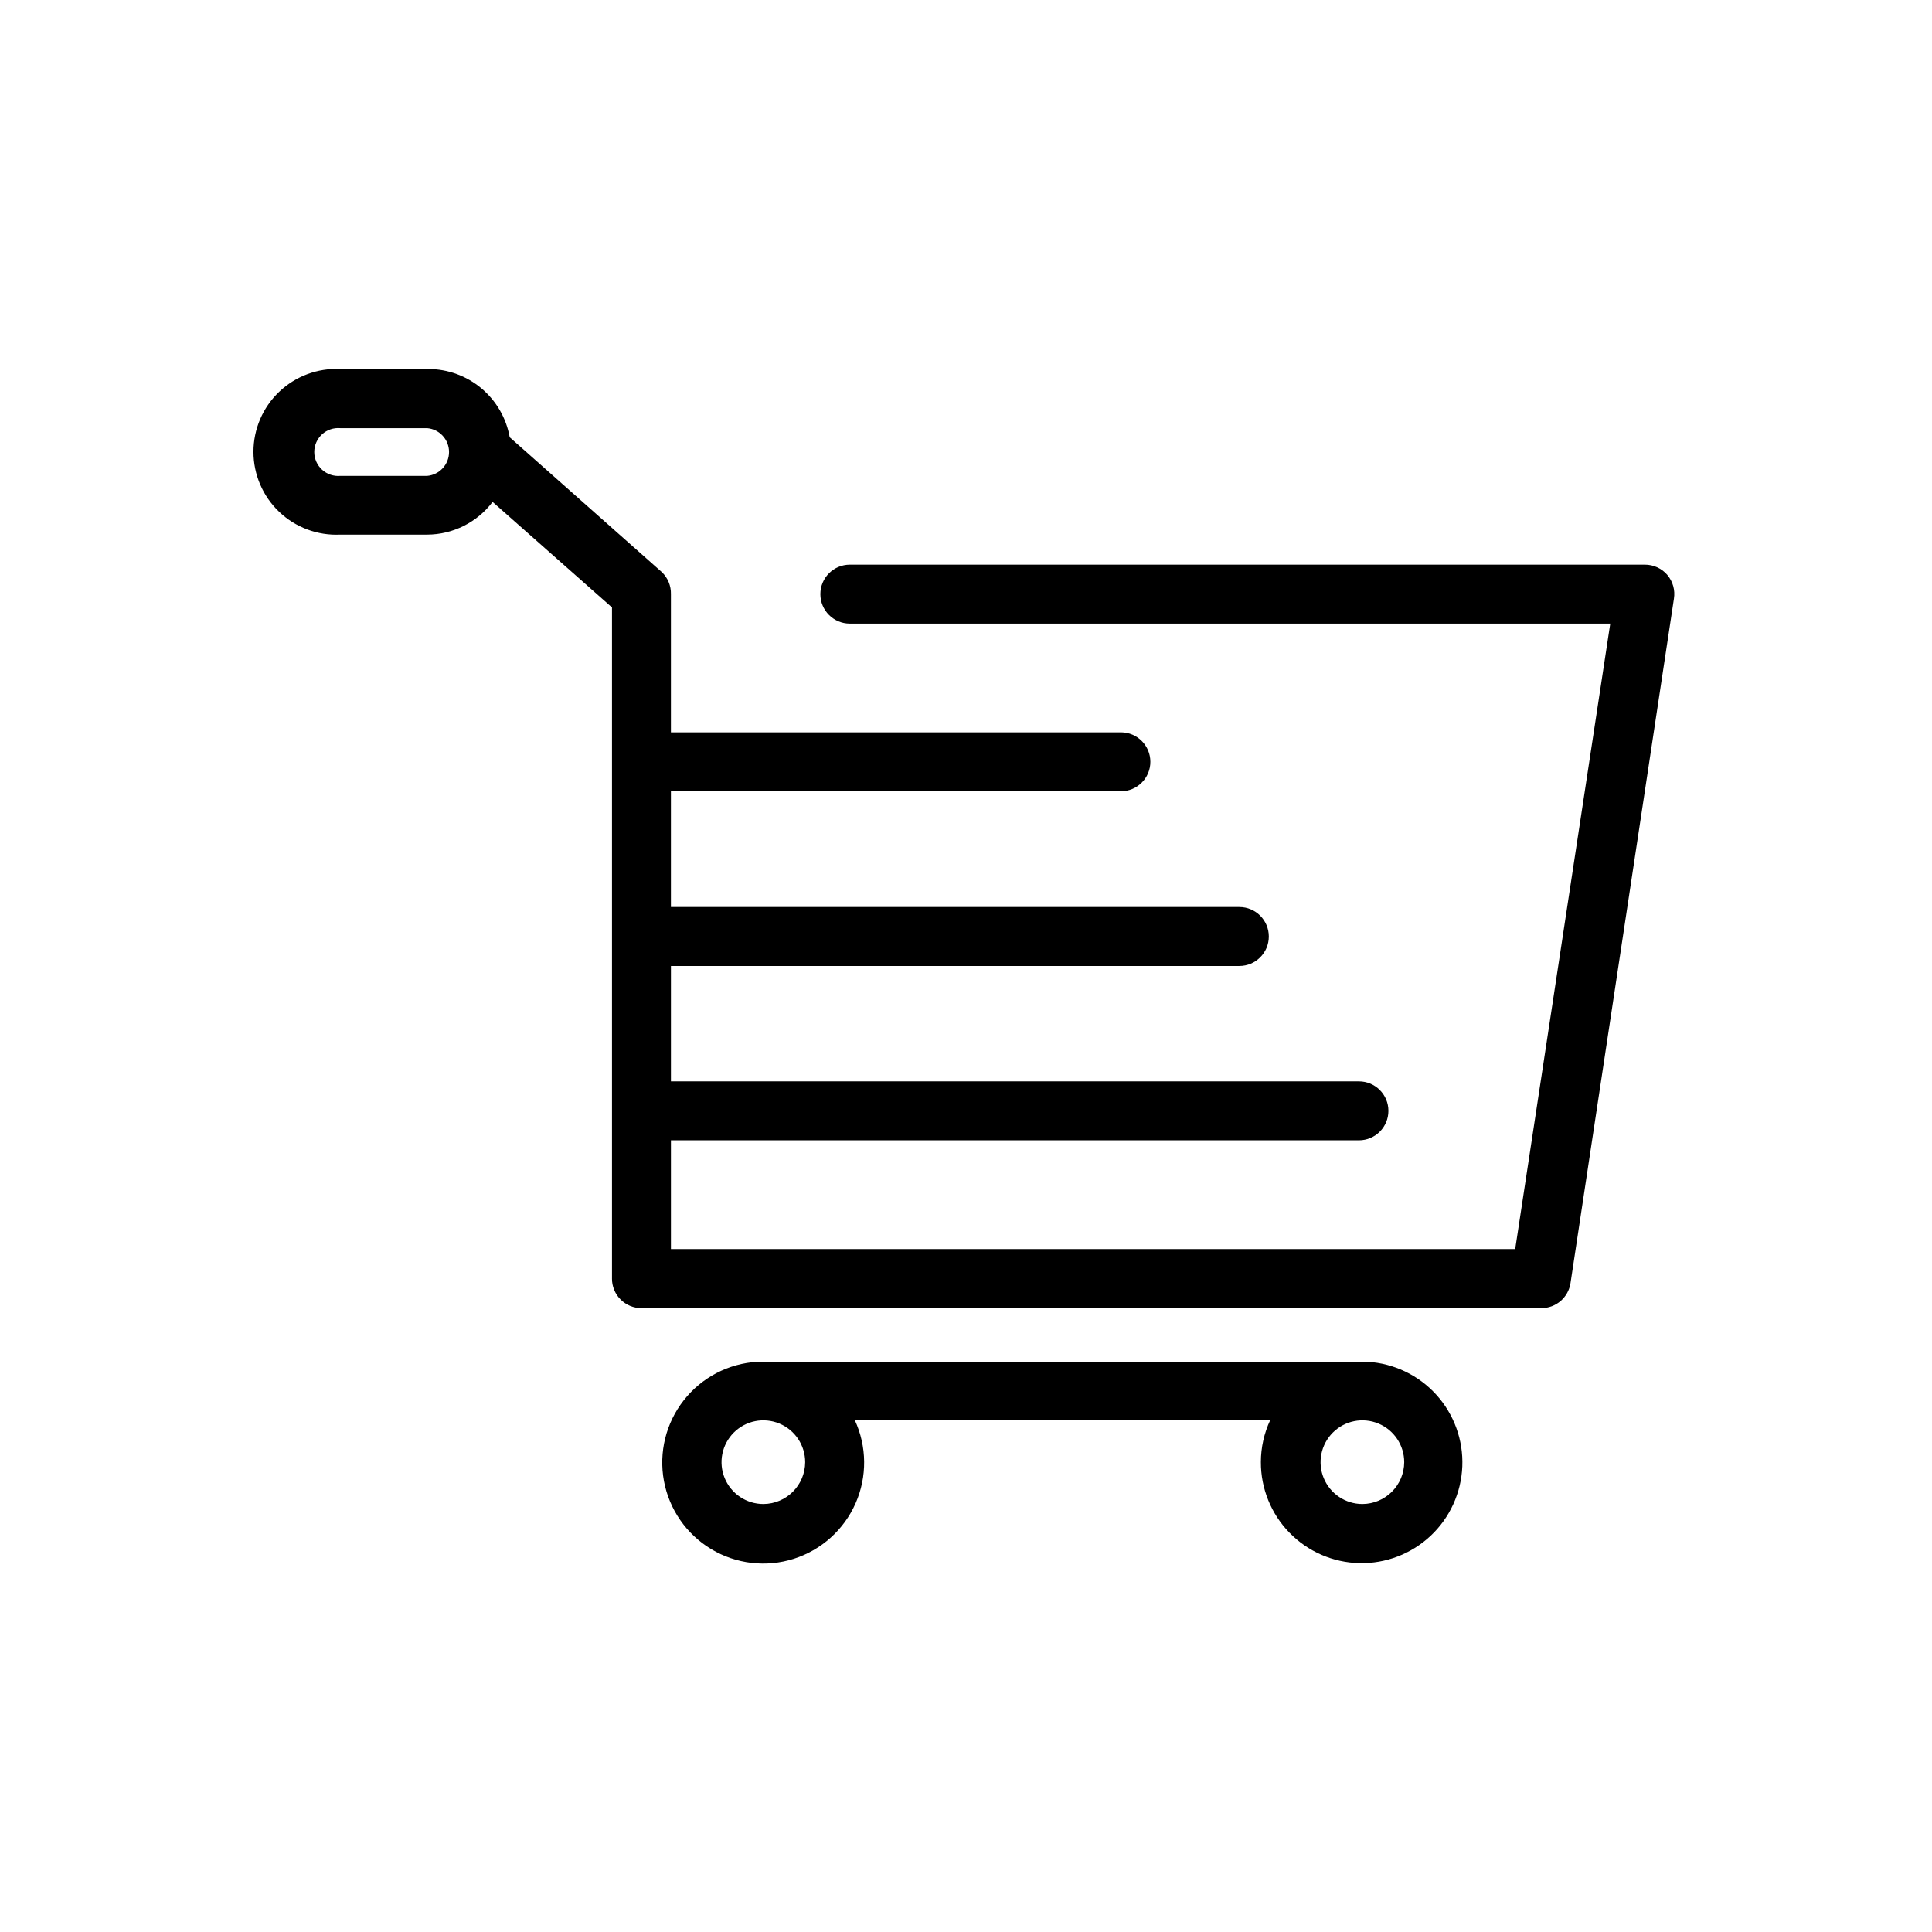
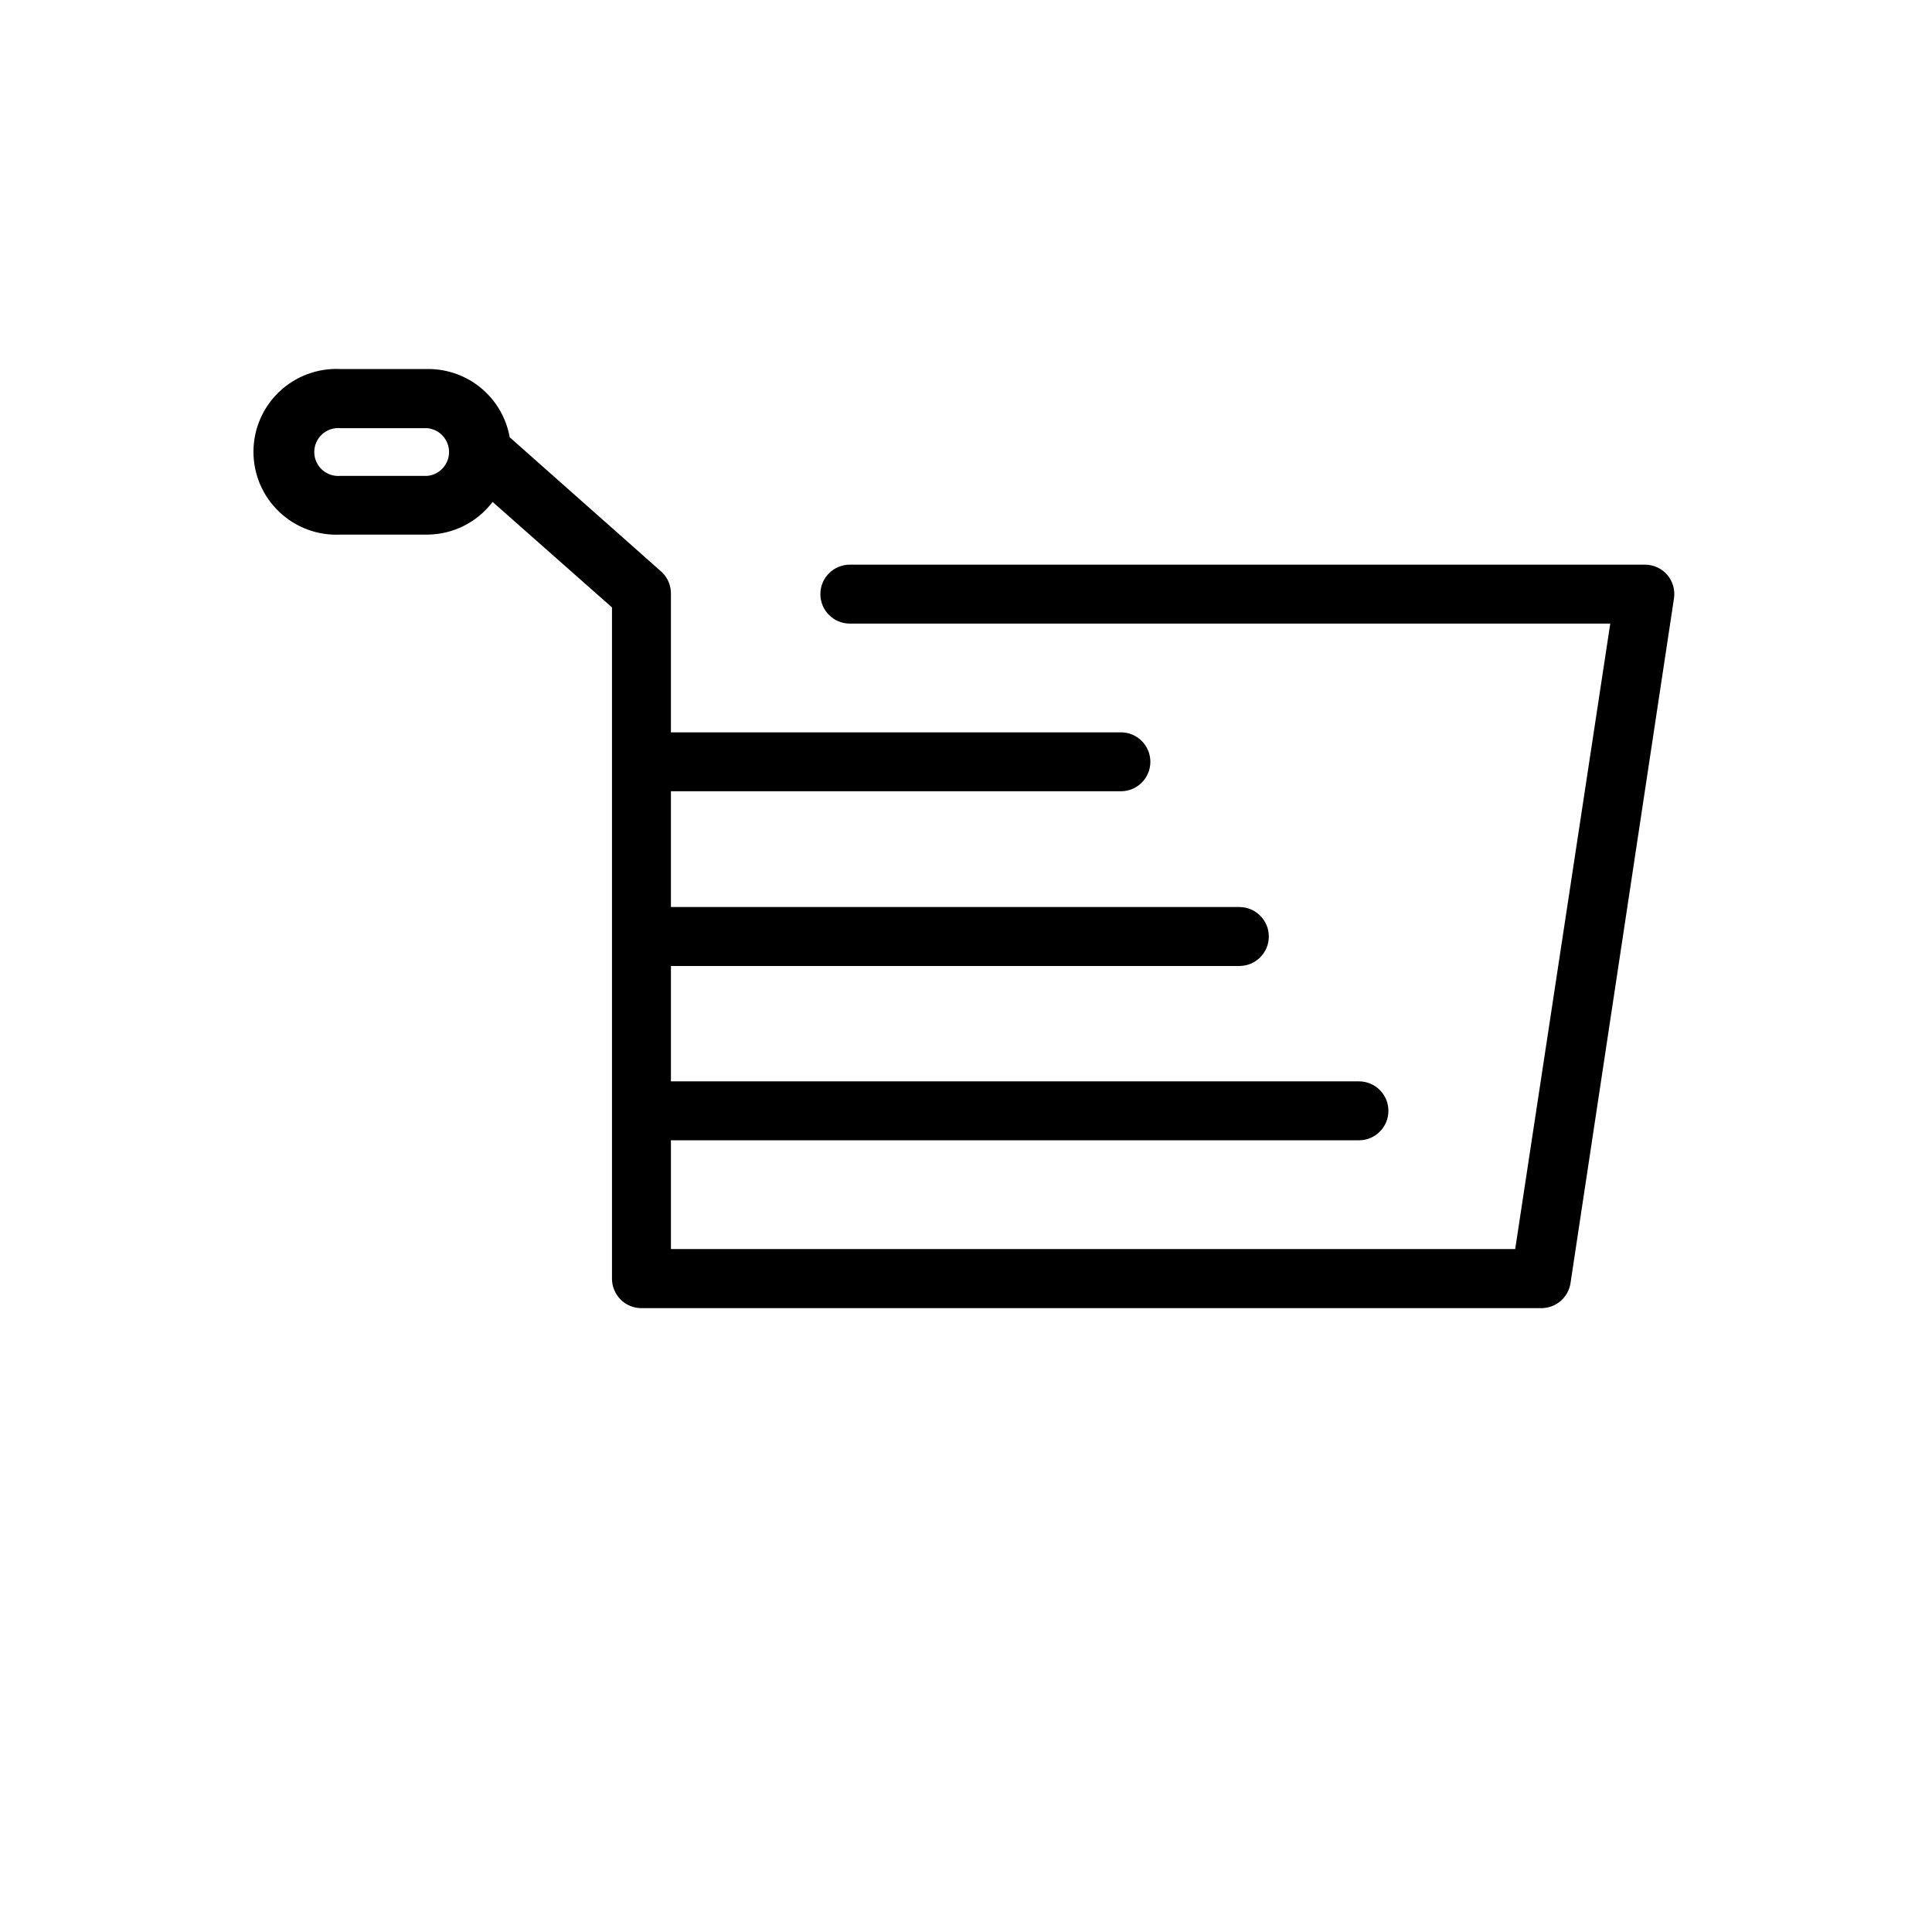
<svg xmlns="http://www.w3.org/2000/svg" fill="#000000" width="800px" height="800px" version="1.1" viewBox="144 144 512 512">
  <g>
    <path d="m585.86 296.36c-1.488-1.73-3.664-2.727-5.945-2.719h-210.7c-4.312 0-7.809 3.496-7.809 7.809s3.496 7.809 7.809 7.809h201.52l-25.191 165.75h-223.74v-28.816h182.33c4.312 0 7.809-3.496 7.809-7.809 0-4.316-3.496-7.812-7.809-7.812h-182.33v-30.578h150.64-0.004c4.312 0 7.809-3.496 7.809-7.809 0-4.316-3.496-7.812-7.809-7.812h-150.64v-30.68h119.25c4.312 0 7.809-3.496 7.809-7.809s-3.496-7.809-7.809-7.809h-119.25v-36.629c0.055-2.203-0.824-4.324-2.418-5.844l-40.305-35.719c-0.902-5.066-3.555-9.656-7.496-12.965-3.941-3.305-8.922-5.121-14.07-5.125h-23.324c-6-0.285-11.859 1.898-16.207 6.043-4.352 4.144-6.812 9.891-6.812 15.898 0 6.008 2.461 11.754 6.812 15.902 4.348 4.144 10.207 6.328 16.207 6.039h23.023c6.812-0.023 13.223-3.231 17.332-8.664l31.641 27.961v177.84h-0.004c-0.012 2.082 0.805 4.078 2.269 5.555 1.469 1.477 3.461 2.305 5.543 2.305h238.5c3.863-0.008 7.137-2.832 7.711-6.648l27.406-181.37c0.363-2.258-0.281-4.559-1.762-6.301zm-328.64-26.246h-23.023c-1.773 0.156-3.535-0.438-4.852-1.641-1.312-1.203-2.062-2.902-2.062-4.684s0.75-3.481 2.062-4.684c1.316-1.203 3.078-1.797 4.852-1.637h23.023c3.273 0.289 5.781 3.035 5.781 6.32 0 3.289-2.508 6.031-5.781 6.324z" />
-     <path d="m506.61 504.89c-0.52-0.051-1.043-0.051-1.562 0h-158.75c-0.52-0.051-1.043-0.051-1.562 0-7.668 0.438-14.777 4.148-19.52 10.188-4.742 6.039-6.664 13.824-5.269 21.375 1.395 7.555 5.965 14.141 12.551 18.09 6.586 3.949 14.551 4.879 21.871 2.551 7.316-2.328 13.281-7.691 16.375-14.719 3.09-7.027 3.016-15.047-0.211-22.016h110.08c-1.617 3.473-2.461 7.254-2.469 11.082-0.027 7 2.691 13.727 7.574 18.738 4.883 5.012 11.539 7.91 18.535 8.062 6.996 0.156 13.773-2.441 18.875-7.234 5.098-4.789 8.113-11.391 8.395-18.383 0.285-6.992-2.191-13.816-6.887-19.004-4.699-5.184-11.242-8.32-18.23-8.73zm-160.31 37.688c-4.484 0-8.523-2.703-10.242-6.844-1.715-4.141-0.766-8.91 2.402-12.078 3.172-3.172 7.938-4.117 12.082-2.402 4.141 1.715 6.84 5.758 6.84 10.238-0.027 6.109-4.973 11.059-11.082 11.086zm158.75 0c-4.484 0-8.523-2.703-10.242-6.844-1.715-4.141-0.766-8.91 2.406-12.078 3.168-3.172 7.938-4.117 12.078-2.402s6.84 5.758 6.84 10.238c-0.027 6.109-4.973 11.059-11.082 11.086z" />
  </g>
</svg>